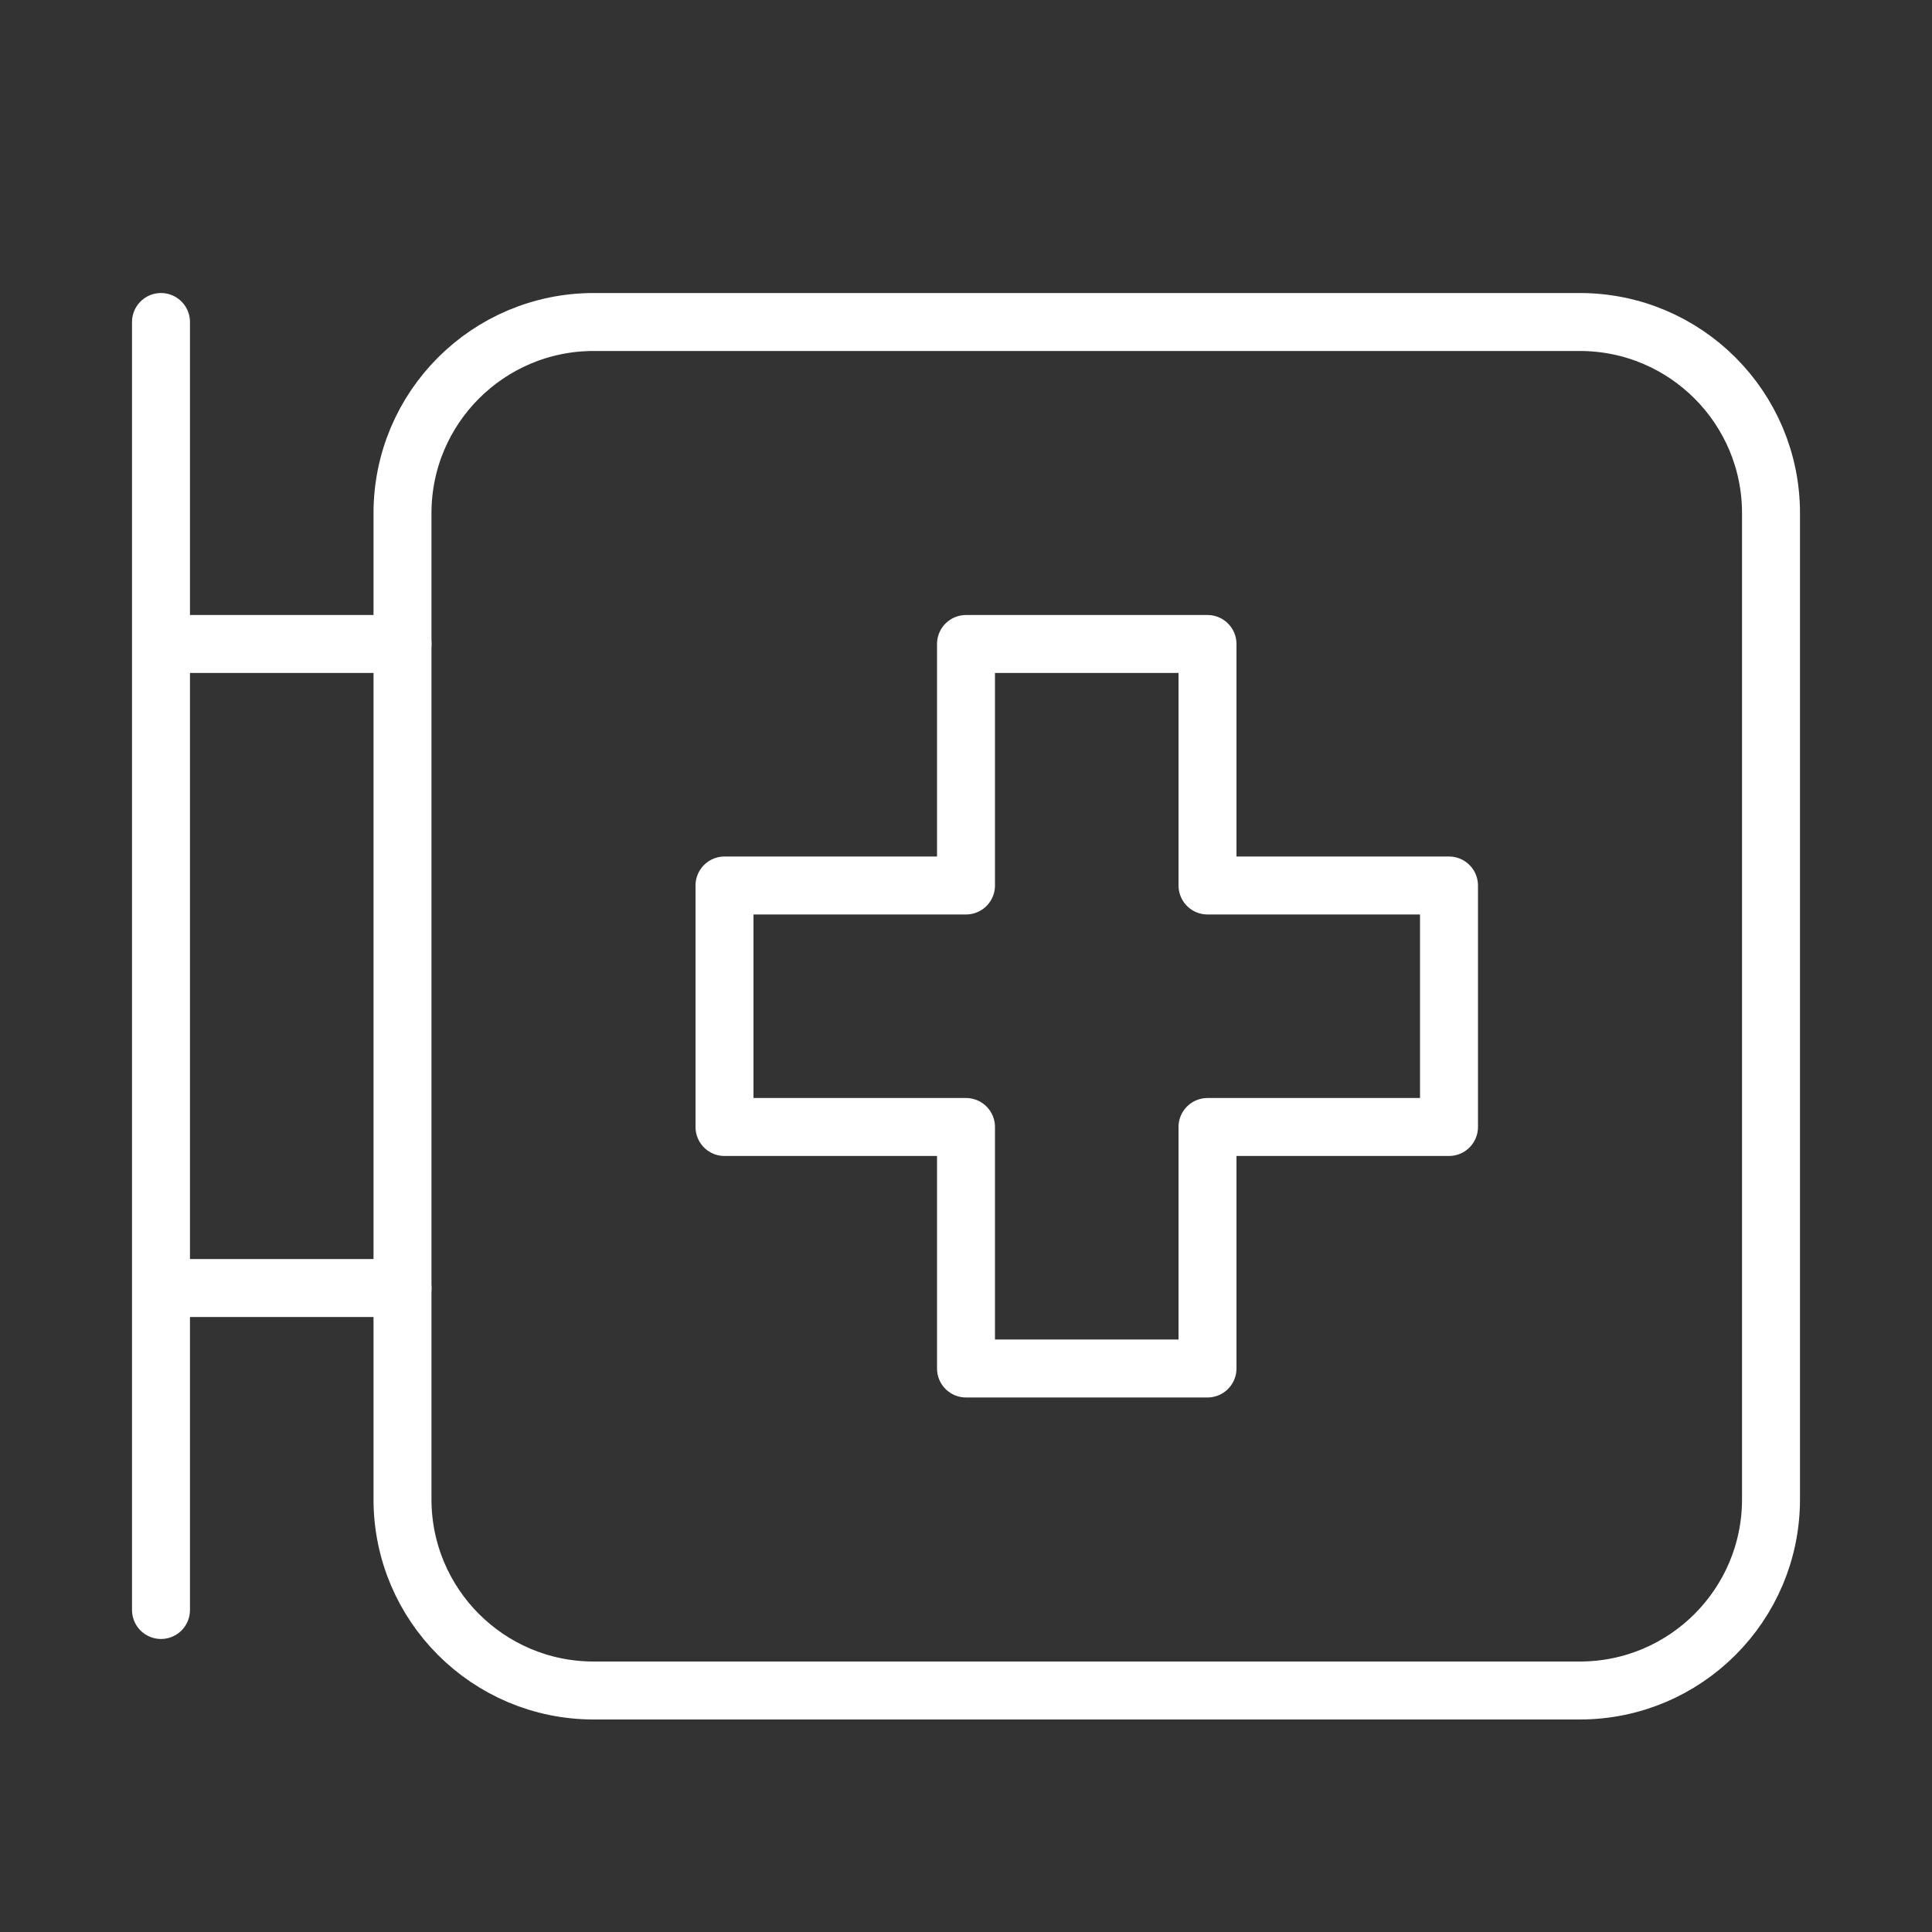
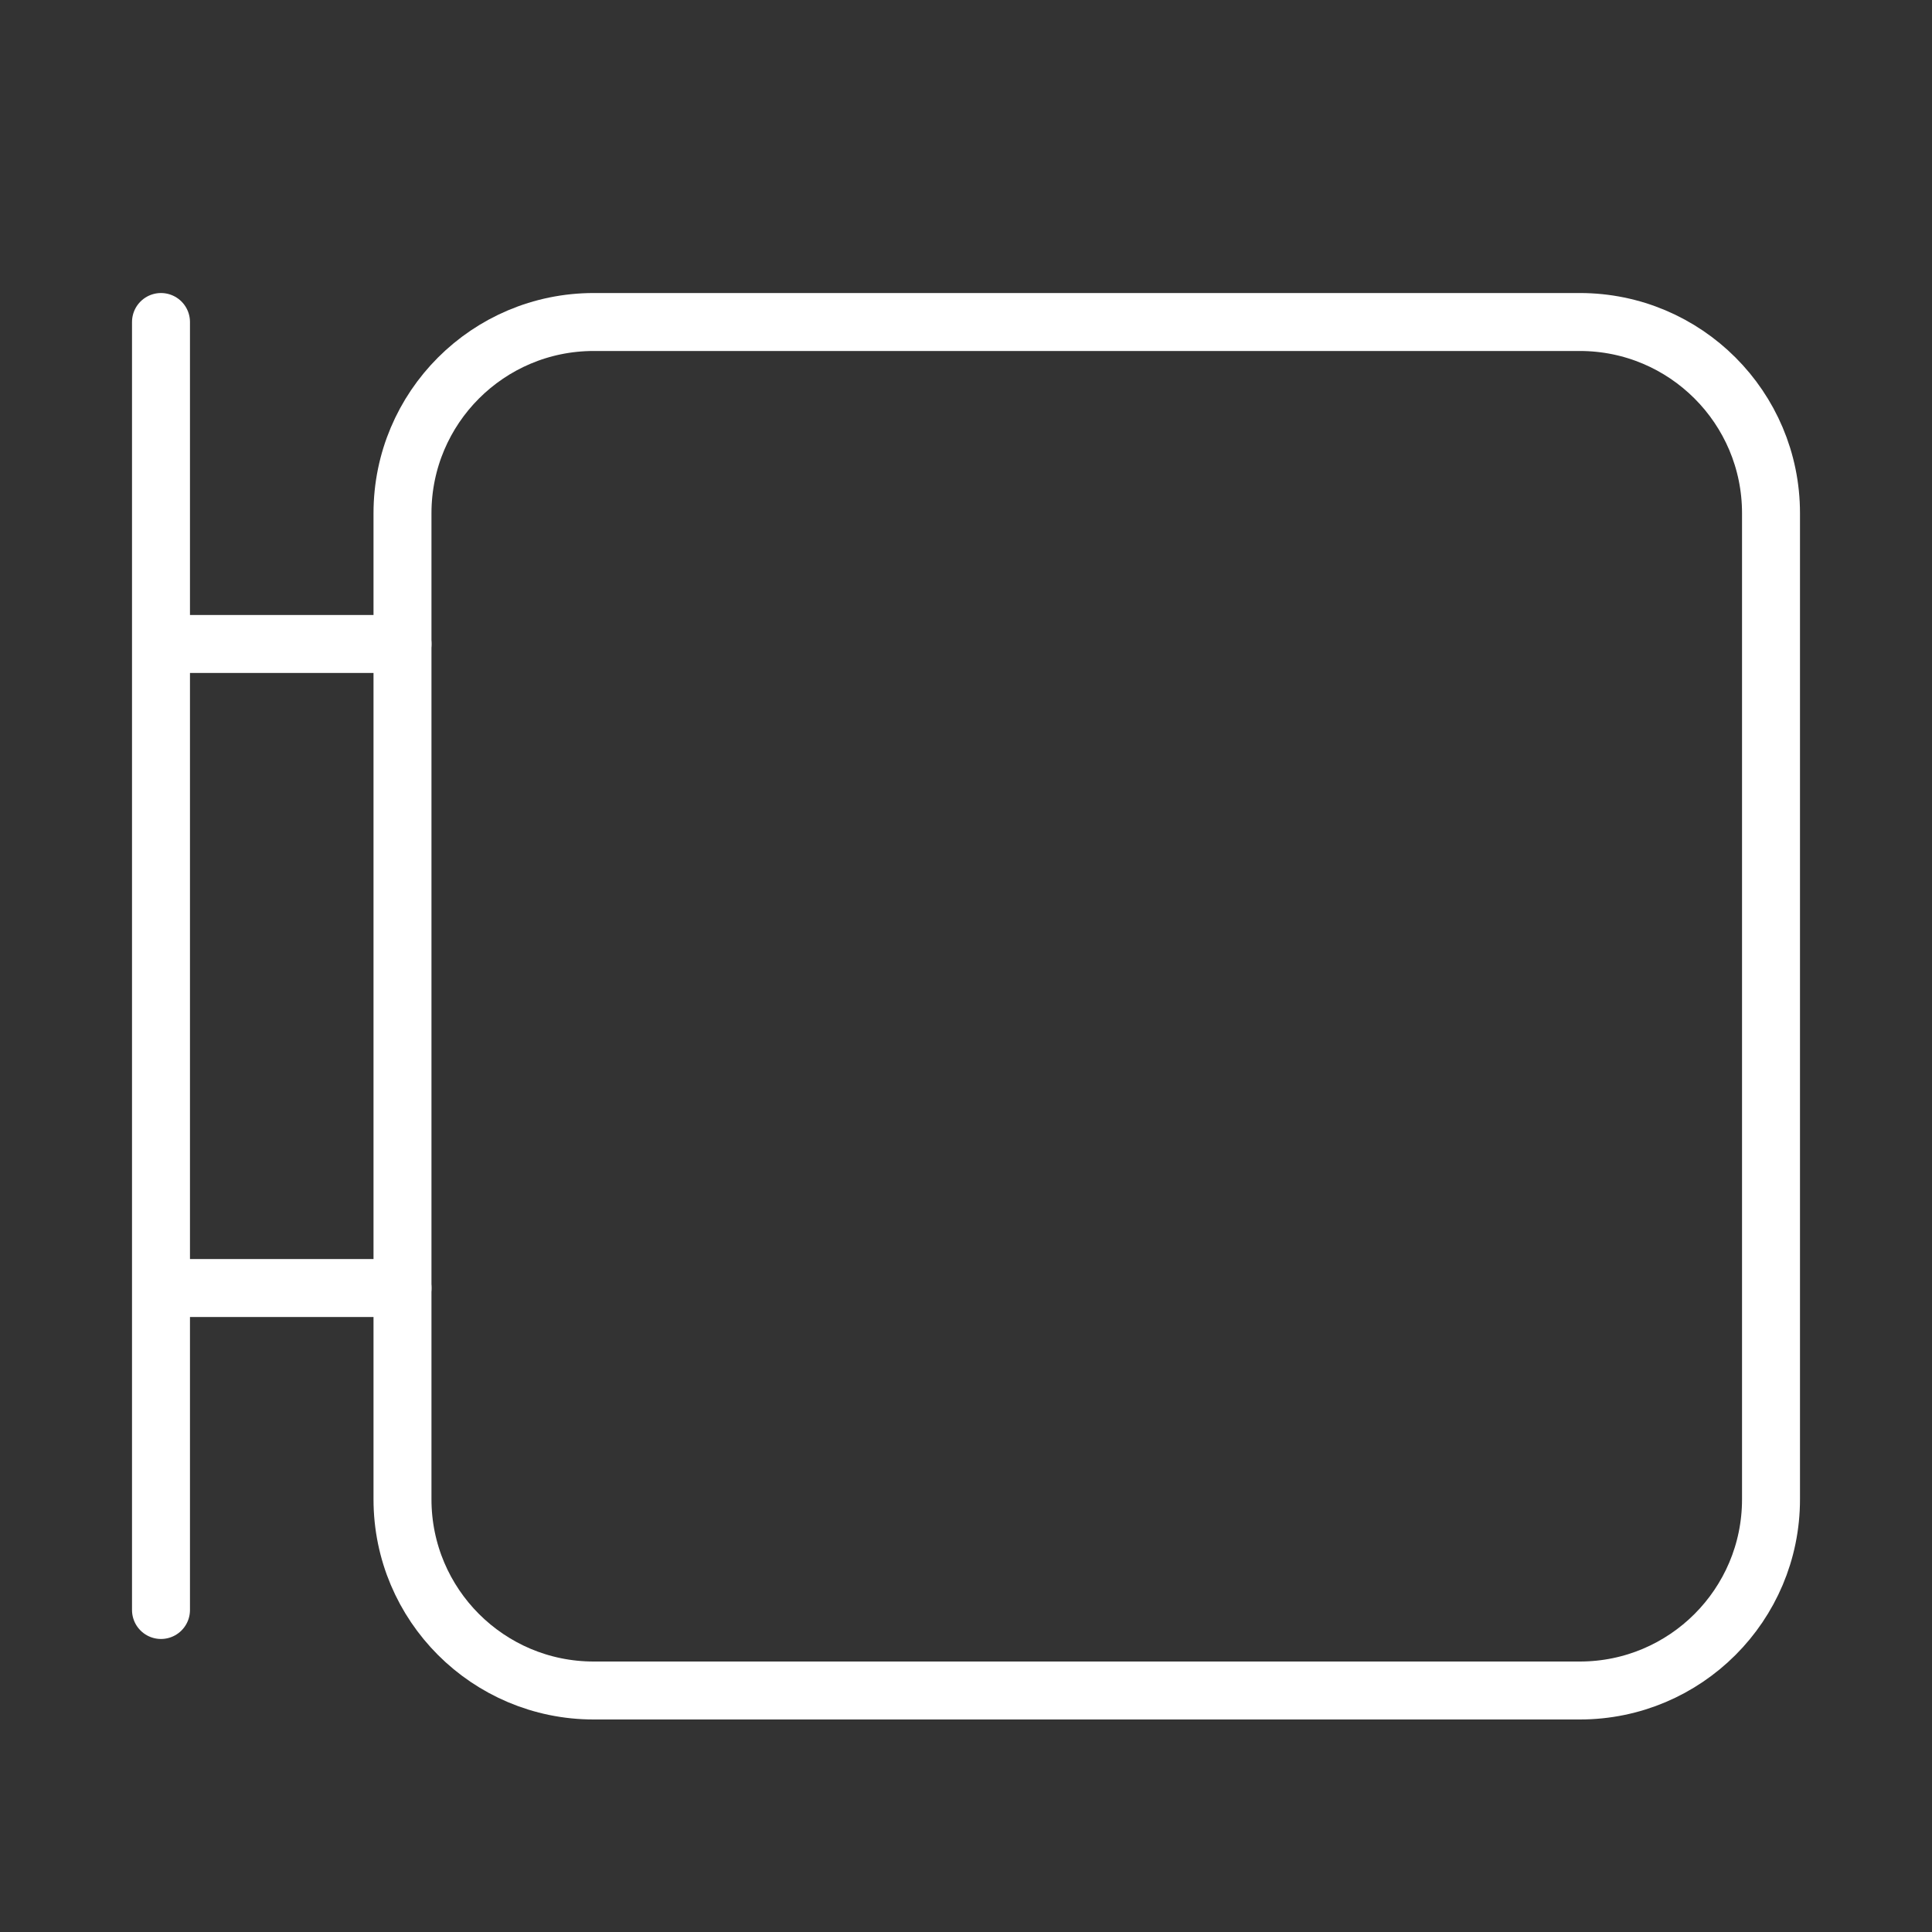
<svg xmlns="http://www.w3.org/2000/svg" width="100" height="100" viewBox="0 0 100 100" fill="none">
  <rect x="0" y="0" width="100" height="100" fill="#333333" stroke="none" />
  <path d="M8.333 16.667V83.333M8.333 66.667H20.833M8.333 33.333H20.833" stroke="white" stroke-width="3" stroke-linecap="round" stroke-linejoin="round" />
  <path d="M20.833 26.562C20.833 21.097 25.264 16.667 30.729 16.667H81.771C87.236 16.667 91.667 21.097 91.667 26.562V77.604C91.667 83.069 87.236 87.5 81.771 87.5H30.729C25.264 87.5 20.833 83.069 20.833 77.604V26.562Z" stroke="white" stroke-width="3" stroke-linecap="round" stroke-linejoin="round" />
-   <path d="M62.5 33.333H50V45.833H37.5V58.333H50V70.833H62.5V58.333H75V45.833H62.5V33.333Z" stroke="white" stroke-width="3" stroke-linecap="round" stroke-linejoin="round" />
</svg>